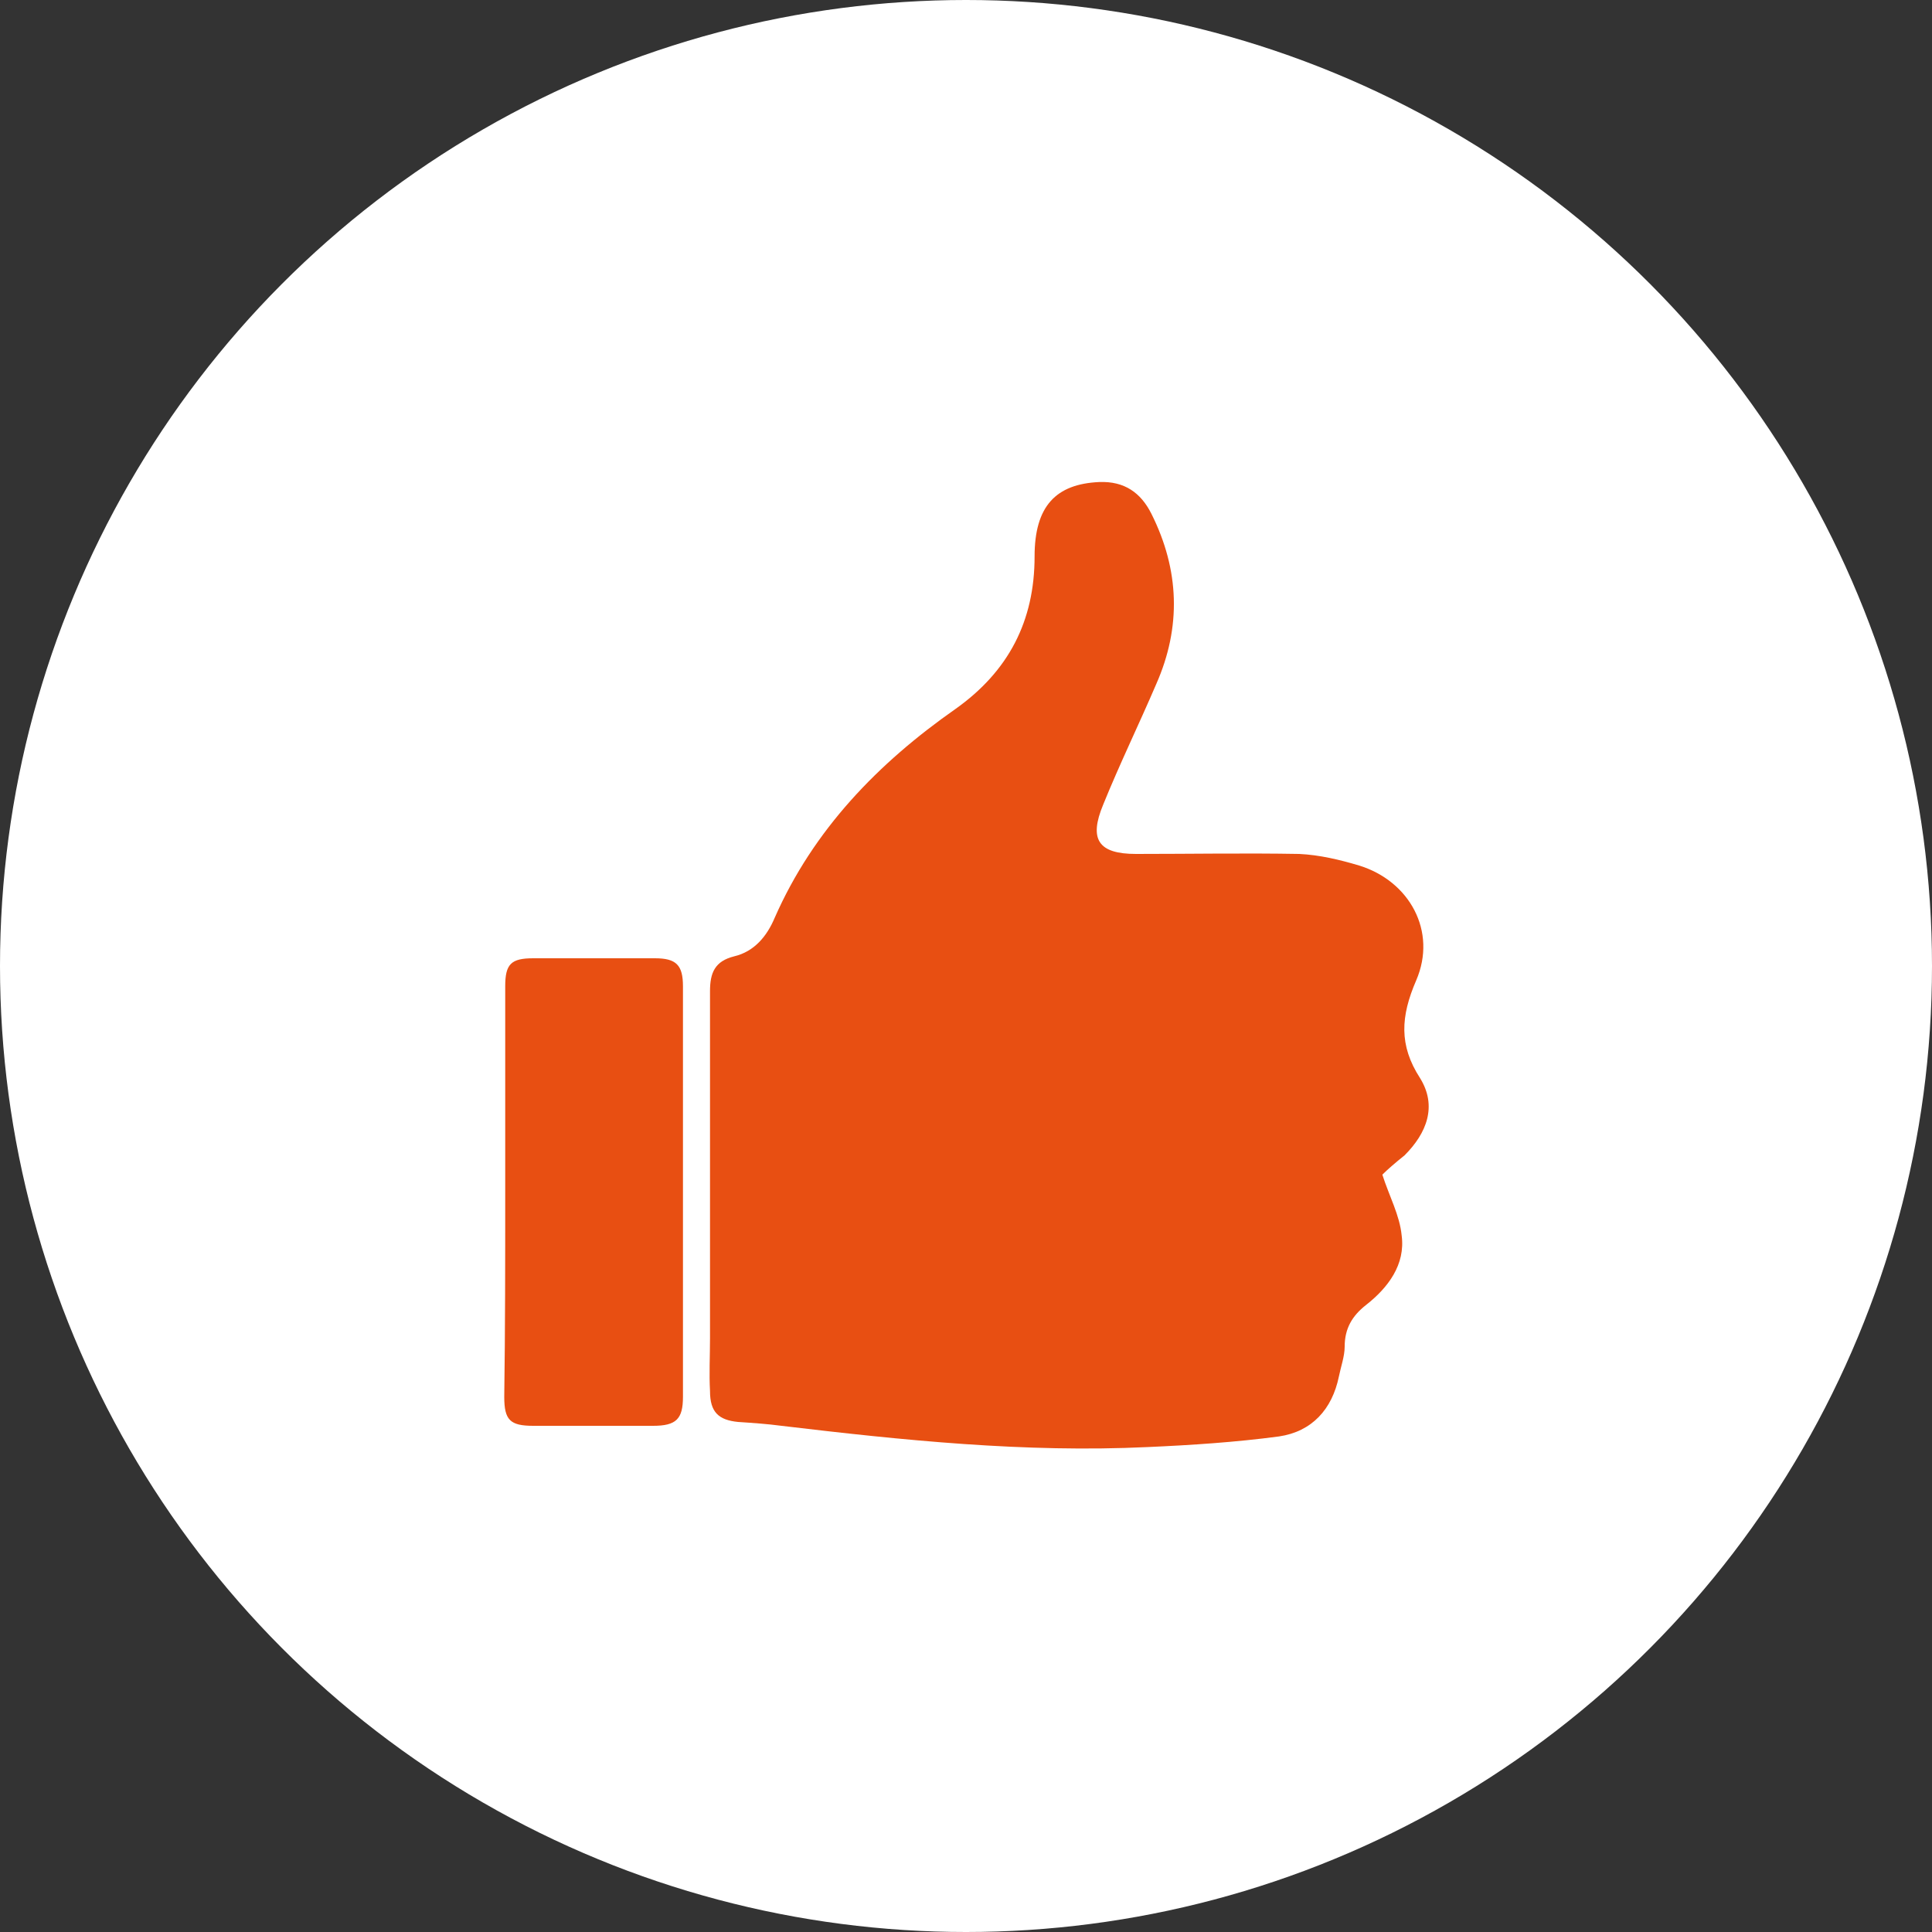
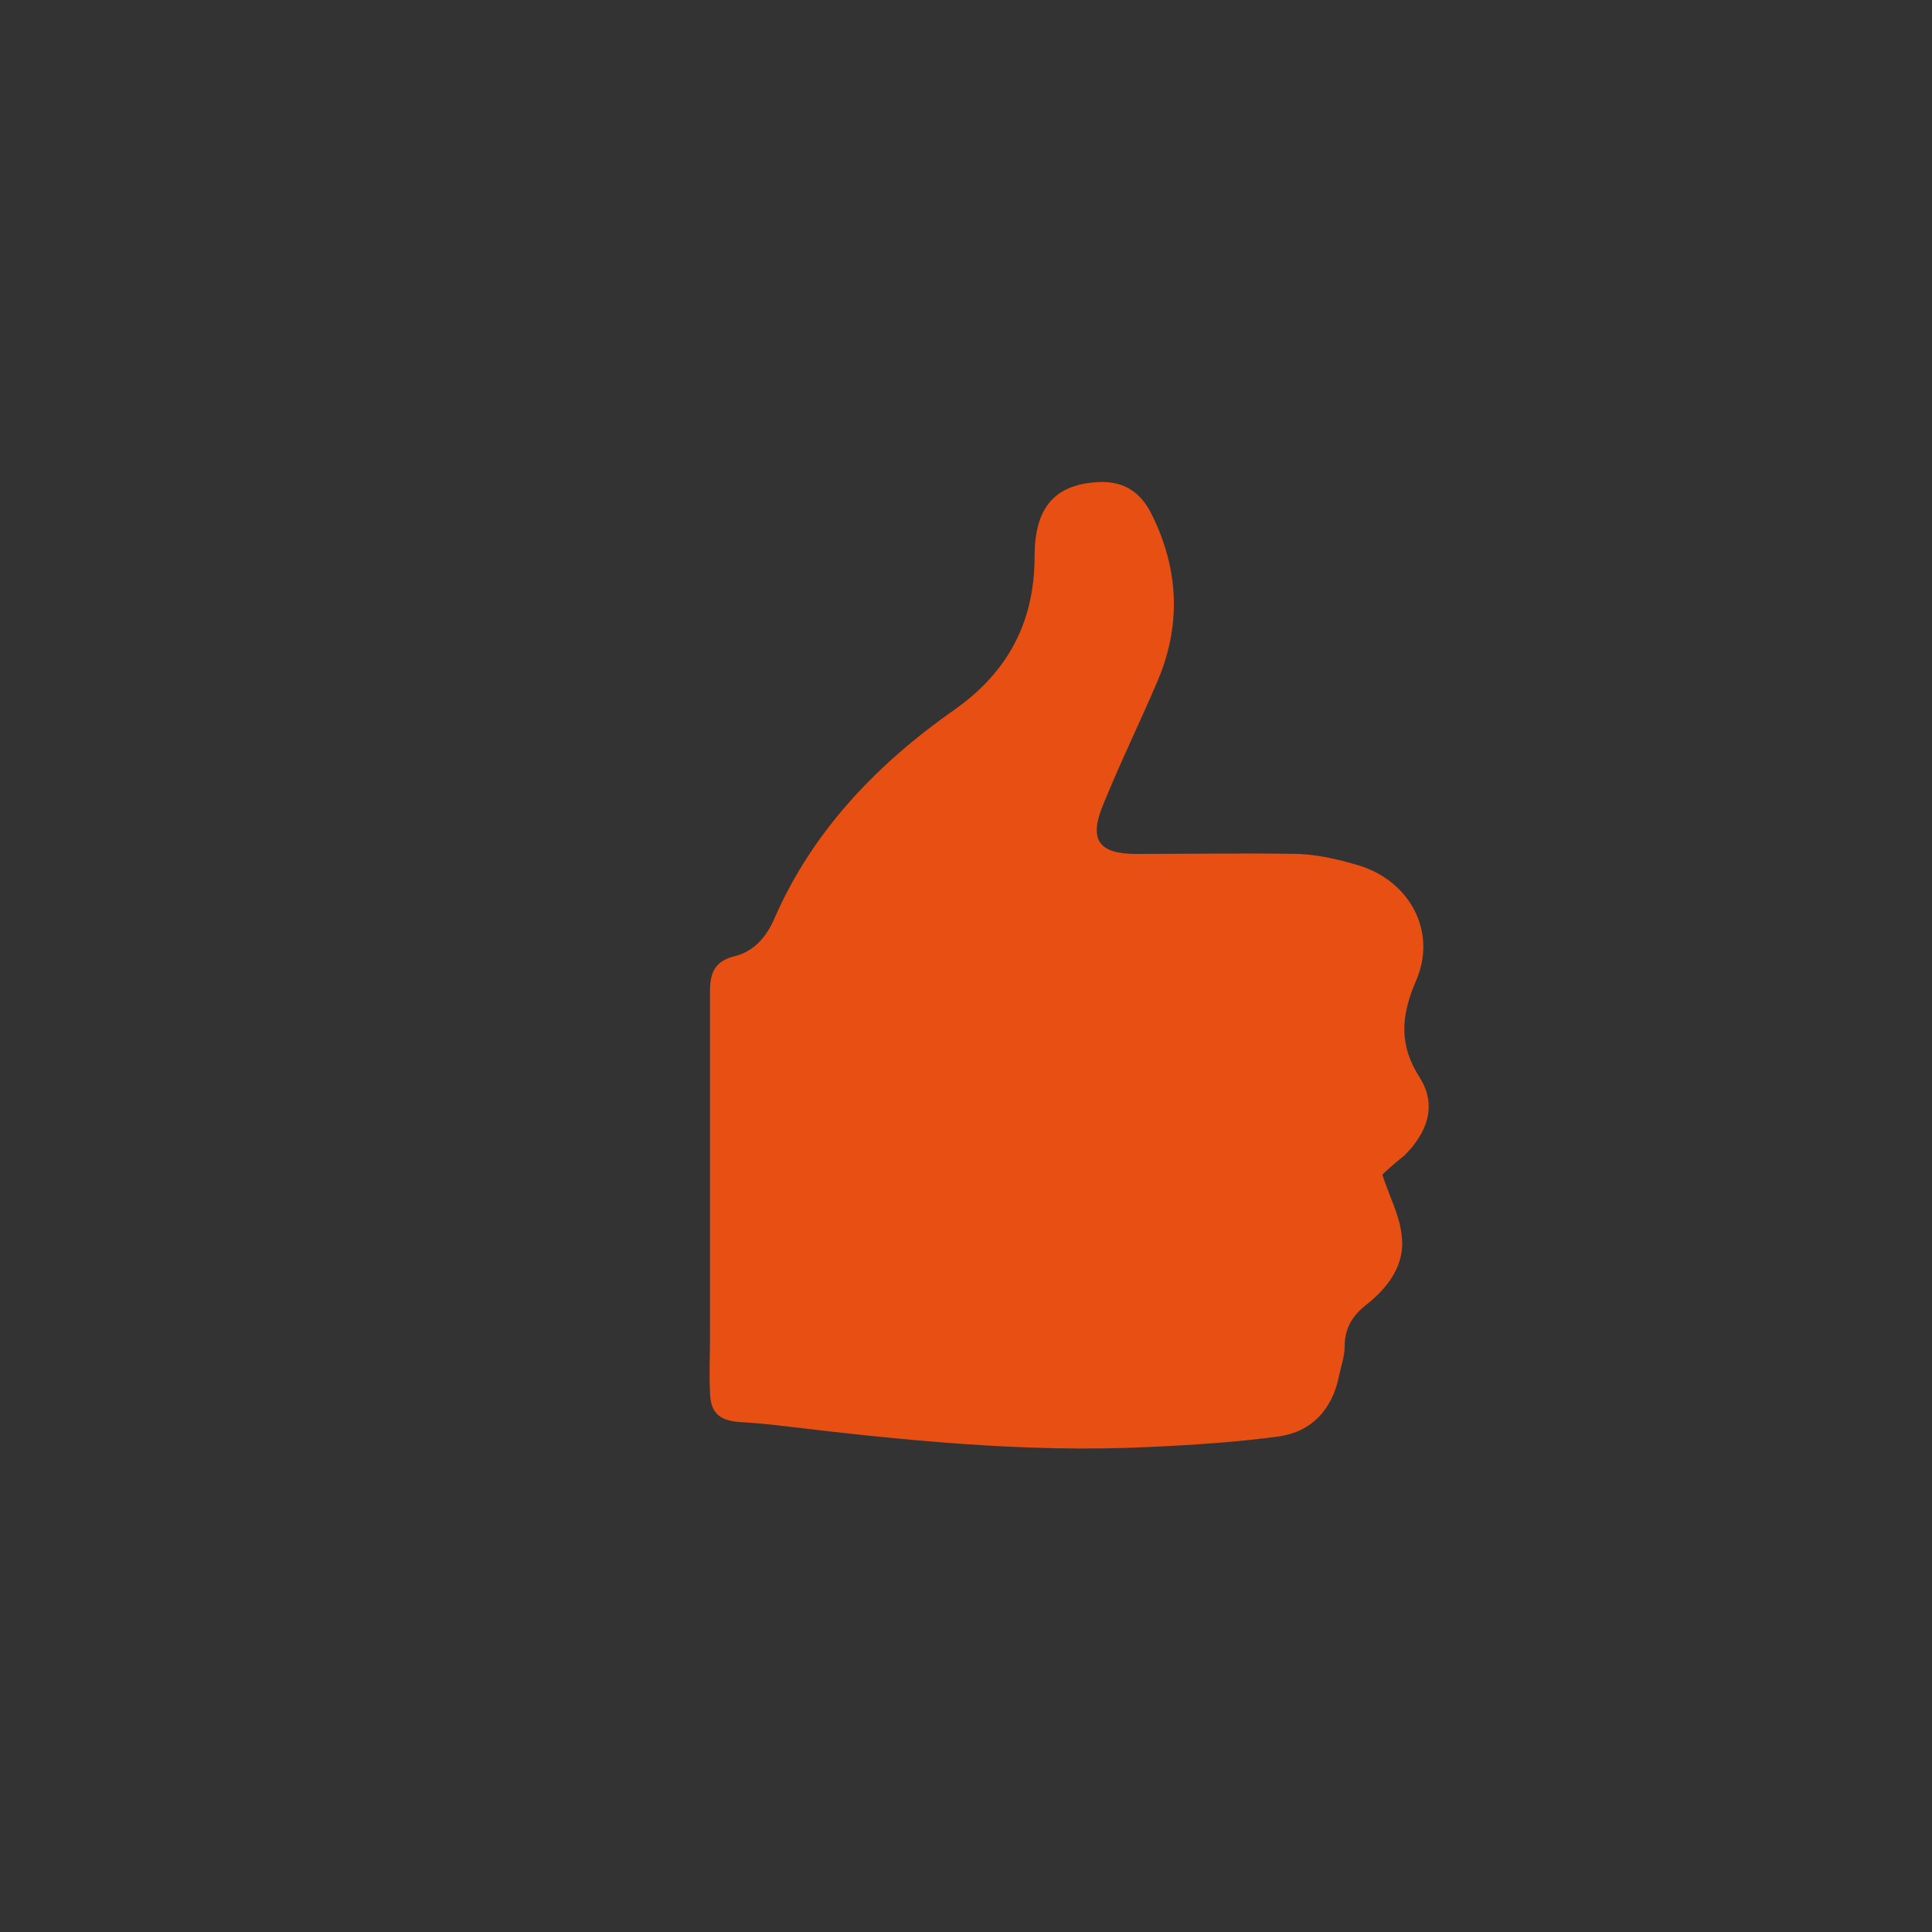
<svg xmlns="http://www.w3.org/2000/svg" version="1.1" id="Laag_1" x="0px" y="0px" viewBox="0 0 200 200" style="enable-background:new 0 0 200 200;" xml:space="preserve">
  <rect x="0" y="0" width="200" height="200" fill="#333333" stroke="none" />
  <style type="text/css">
	.st0{fill:#FFFFFF;}
	.st1{fill:#E84F12;}
</style>
-   <circle class="st0" cx="100" cy="100" r="100" />
  <g>
    <path class="st1" d="M143.1,121.6c0.7,2.2,1.8,4.2,2,6.3c0.4,3-1.4,5.4-3.7,7.2c-1.4,1.1-2.2,2.4-2.2,4.3c0,1-0.4,2.1-0.6,3.1   c-0.7,3.4-2.8,5.7-6.2,6.2c-4.5,0.6-9.1,0.9-13.6,1.1c-12.7,0.6-25.3-0.7-37.9-2.2c-1.5-0.2-3-0.3-4.5-0.4c-2-0.2-2.9-1-2.9-3.2   c-0.1-1.8,0-3.6,0-5.5c0-12,0-24,0-35.9c0-1.9,0.5-3.1,2.5-3.6c2.1-0.5,3.4-2.1,4.2-4c4-9.1,10.7-16,18.7-21.6   c5.5-3.9,8.2-9.1,8.2-15.8c0-5.2,2.2-7.5,6.7-7.7c2.6-0.1,4.3,1.1,5.4,3.3c2.9,5.8,3.1,11.7,0.5,17.6c-1.8,4.2-3.8,8.3-5.5,12.5   c-1.5,3.6-0.5,5.1,3.4,5.1c5.6,0,11.3-0.1,16.9,0c2.1,0.1,4.2,0.6,6.2,1.2c5.2,1.6,8.1,6.8,5.9,11.9c-1.6,3.7-1.8,6.7,0.4,10.1   c1.8,2.9,0.7,5.7-1.6,8C144.4,120.4,143.6,121.1,143.1,121.6z" />
-     <path class="st1" d="M52.3,123.4c0-7.1,0-14.2,0-21.3c0-2.3,0.6-2.9,2.9-2.9c4.2,0,8.4,0,12.6,0c2.2,0,2.9,0.7,2.9,2.9   c0,14.2,0,28.4,0,42.5c0,2.3-0.7,3-3.1,3c-4.1,0-8.3,0-12.4,0c-2.4,0-3-0.6-3-3C52.3,137.6,52.3,130.5,52.3,123.4z" />
  </g>
</svg>